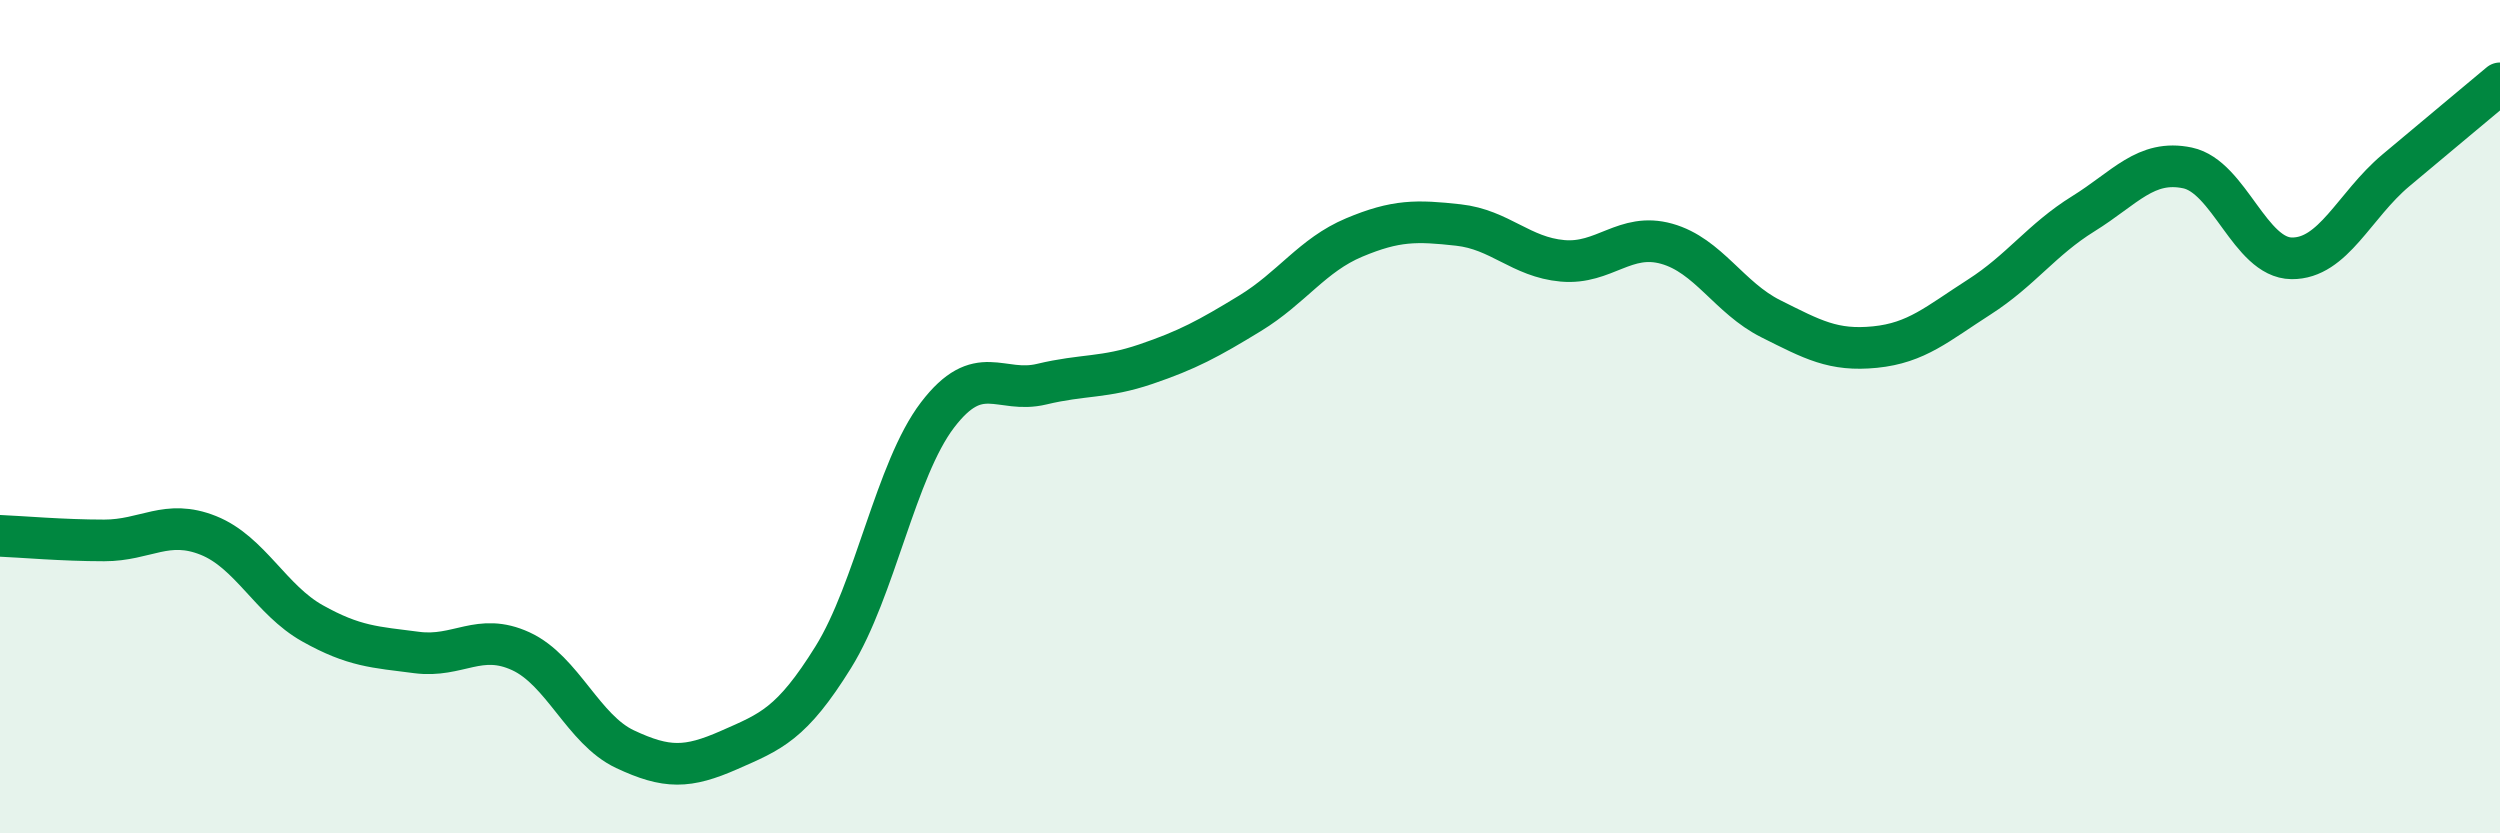
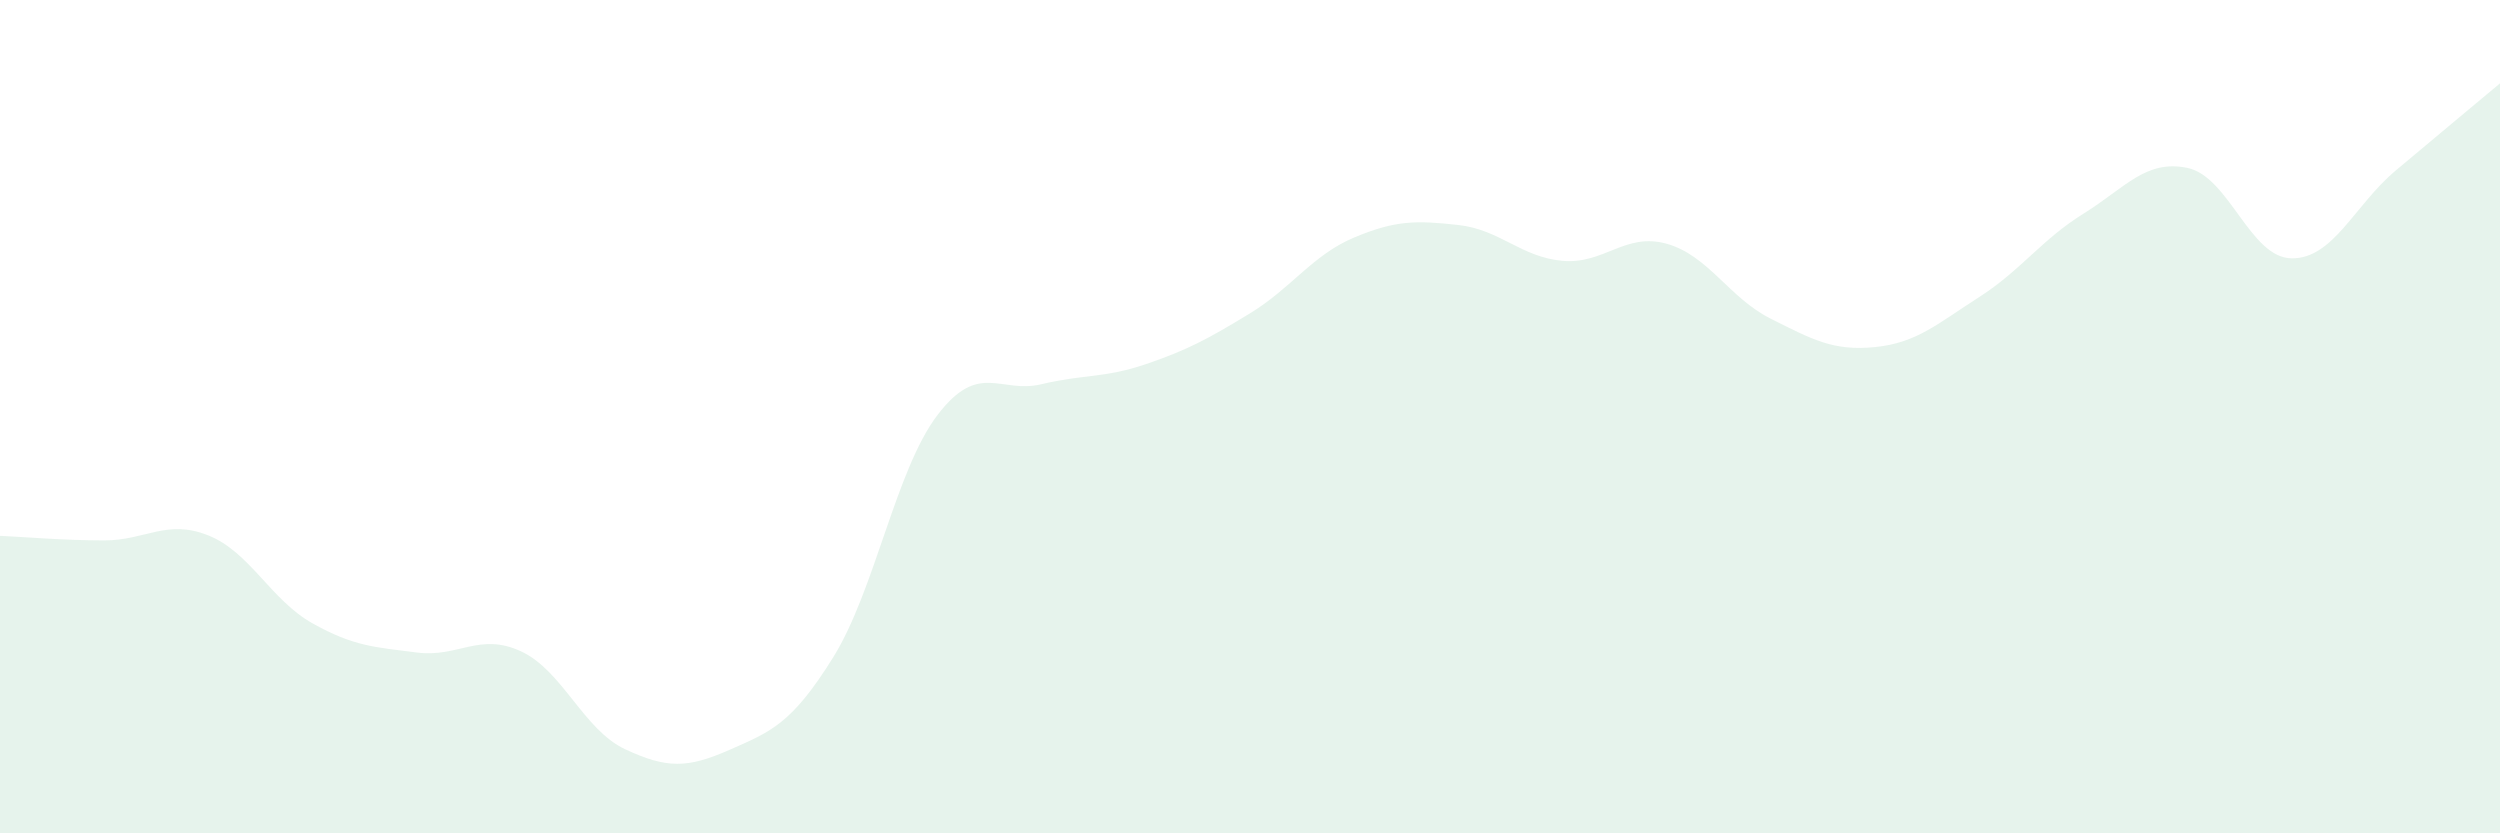
<svg xmlns="http://www.w3.org/2000/svg" width="60" height="20" viewBox="0 0 60 20">
  <path d="M 0,12.86 C 0.5,12.88 1.5,12.97 2.5,12.97 C 3.5,12.97 4,12.45 5,12.85 C 6,13.25 6.5,14.4 7.5,14.96 C 8.5,15.52 9,15.53 10,15.66 C 11,15.79 11.5,15.17 12.5,15.63 C 13.5,16.09 14,17.51 15,17.98 C 16,18.45 16.5,18.44 17.5,18 C 18.5,17.56 19,17.38 20,15.77 C 21,14.16 21.5,11.27 22.5,9.96 C 23.5,8.65 24,9.46 25,9.22 C 26,8.98 26.5,9.08 27.5,8.74 C 28.5,8.4 29,8.13 30,7.52 C 31,6.91 31.5,6.12 32.5,5.7 C 33.5,5.28 34,5.29 35,5.4 C 36,5.51 36.5,6.17 37.5,6.26 C 38.5,6.35 39,5.57 40,5.85 C 41,6.13 41.5,7.15 42.5,7.65 C 43.5,8.15 44,8.43 45,8.33 C 46,8.23 46.5,7.77 47.5,7.13 C 48.5,6.49 49,5.75 50,5.13 C 51,4.51 51.5,3.82 52.5,4.03 C 53.5,4.24 54,6.19 55,6.2 C 56,6.21 56.5,4.93 57.5,4.09 C 58.5,3.25 59.5,2.42 60,2L60 20L0 20Z" fill="#008740" opacity="0.1" stroke-linecap="round" stroke-linejoin="round" />
-   <path d="M 0,12.86 C 0.5,12.88 1.5,12.97 2.5,12.97 C 3.5,12.97 4,12.45 5,12.85 C 6,13.25 6.5,14.4 7.5,14.96 C 8.5,15.52 9,15.53 10,15.66 C 11,15.79 11.5,15.17 12.5,15.63 C 13.5,16.09 14,17.51 15,17.98 C 16,18.45 16.5,18.44 17.5,18 C 18.5,17.56 19,17.38 20,15.77 C 21,14.16 21.5,11.27 22.5,9.96 C 23.5,8.65 24,9.46 25,9.22 C 26,8.98 26.5,9.08 27.5,8.74 C 28.5,8.4 29,8.13 30,7.52 C 31,6.91 31.5,6.12 32.5,5.7 C 33.5,5.28 34,5.29 35,5.4 C 36,5.51 36.5,6.17 37.5,6.26 C 38.5,6.35 39,5.57 40,5.85 C 41,6.13 41.5,7.15 42.5,7.65 C 43.5,8.15 44,8.43 45,8.33 C 46,8.23 46.5,7.77 47.5,7.13 C 48.5,6.49 49,5.75 50,5.13 C 51,4.51 51.5,3.82 52.5,4.03 C 53.5,4.24 54,6.19 55,6.2 C 56,6.21 56.5,4.93 57.5,4.09 C 58.5,3.25 59.5,2.42 60,2" stroke="#008740" stroke-width="1" fill="none" stroke-linecap="round" stroke-linejoin="round" />
</svg>